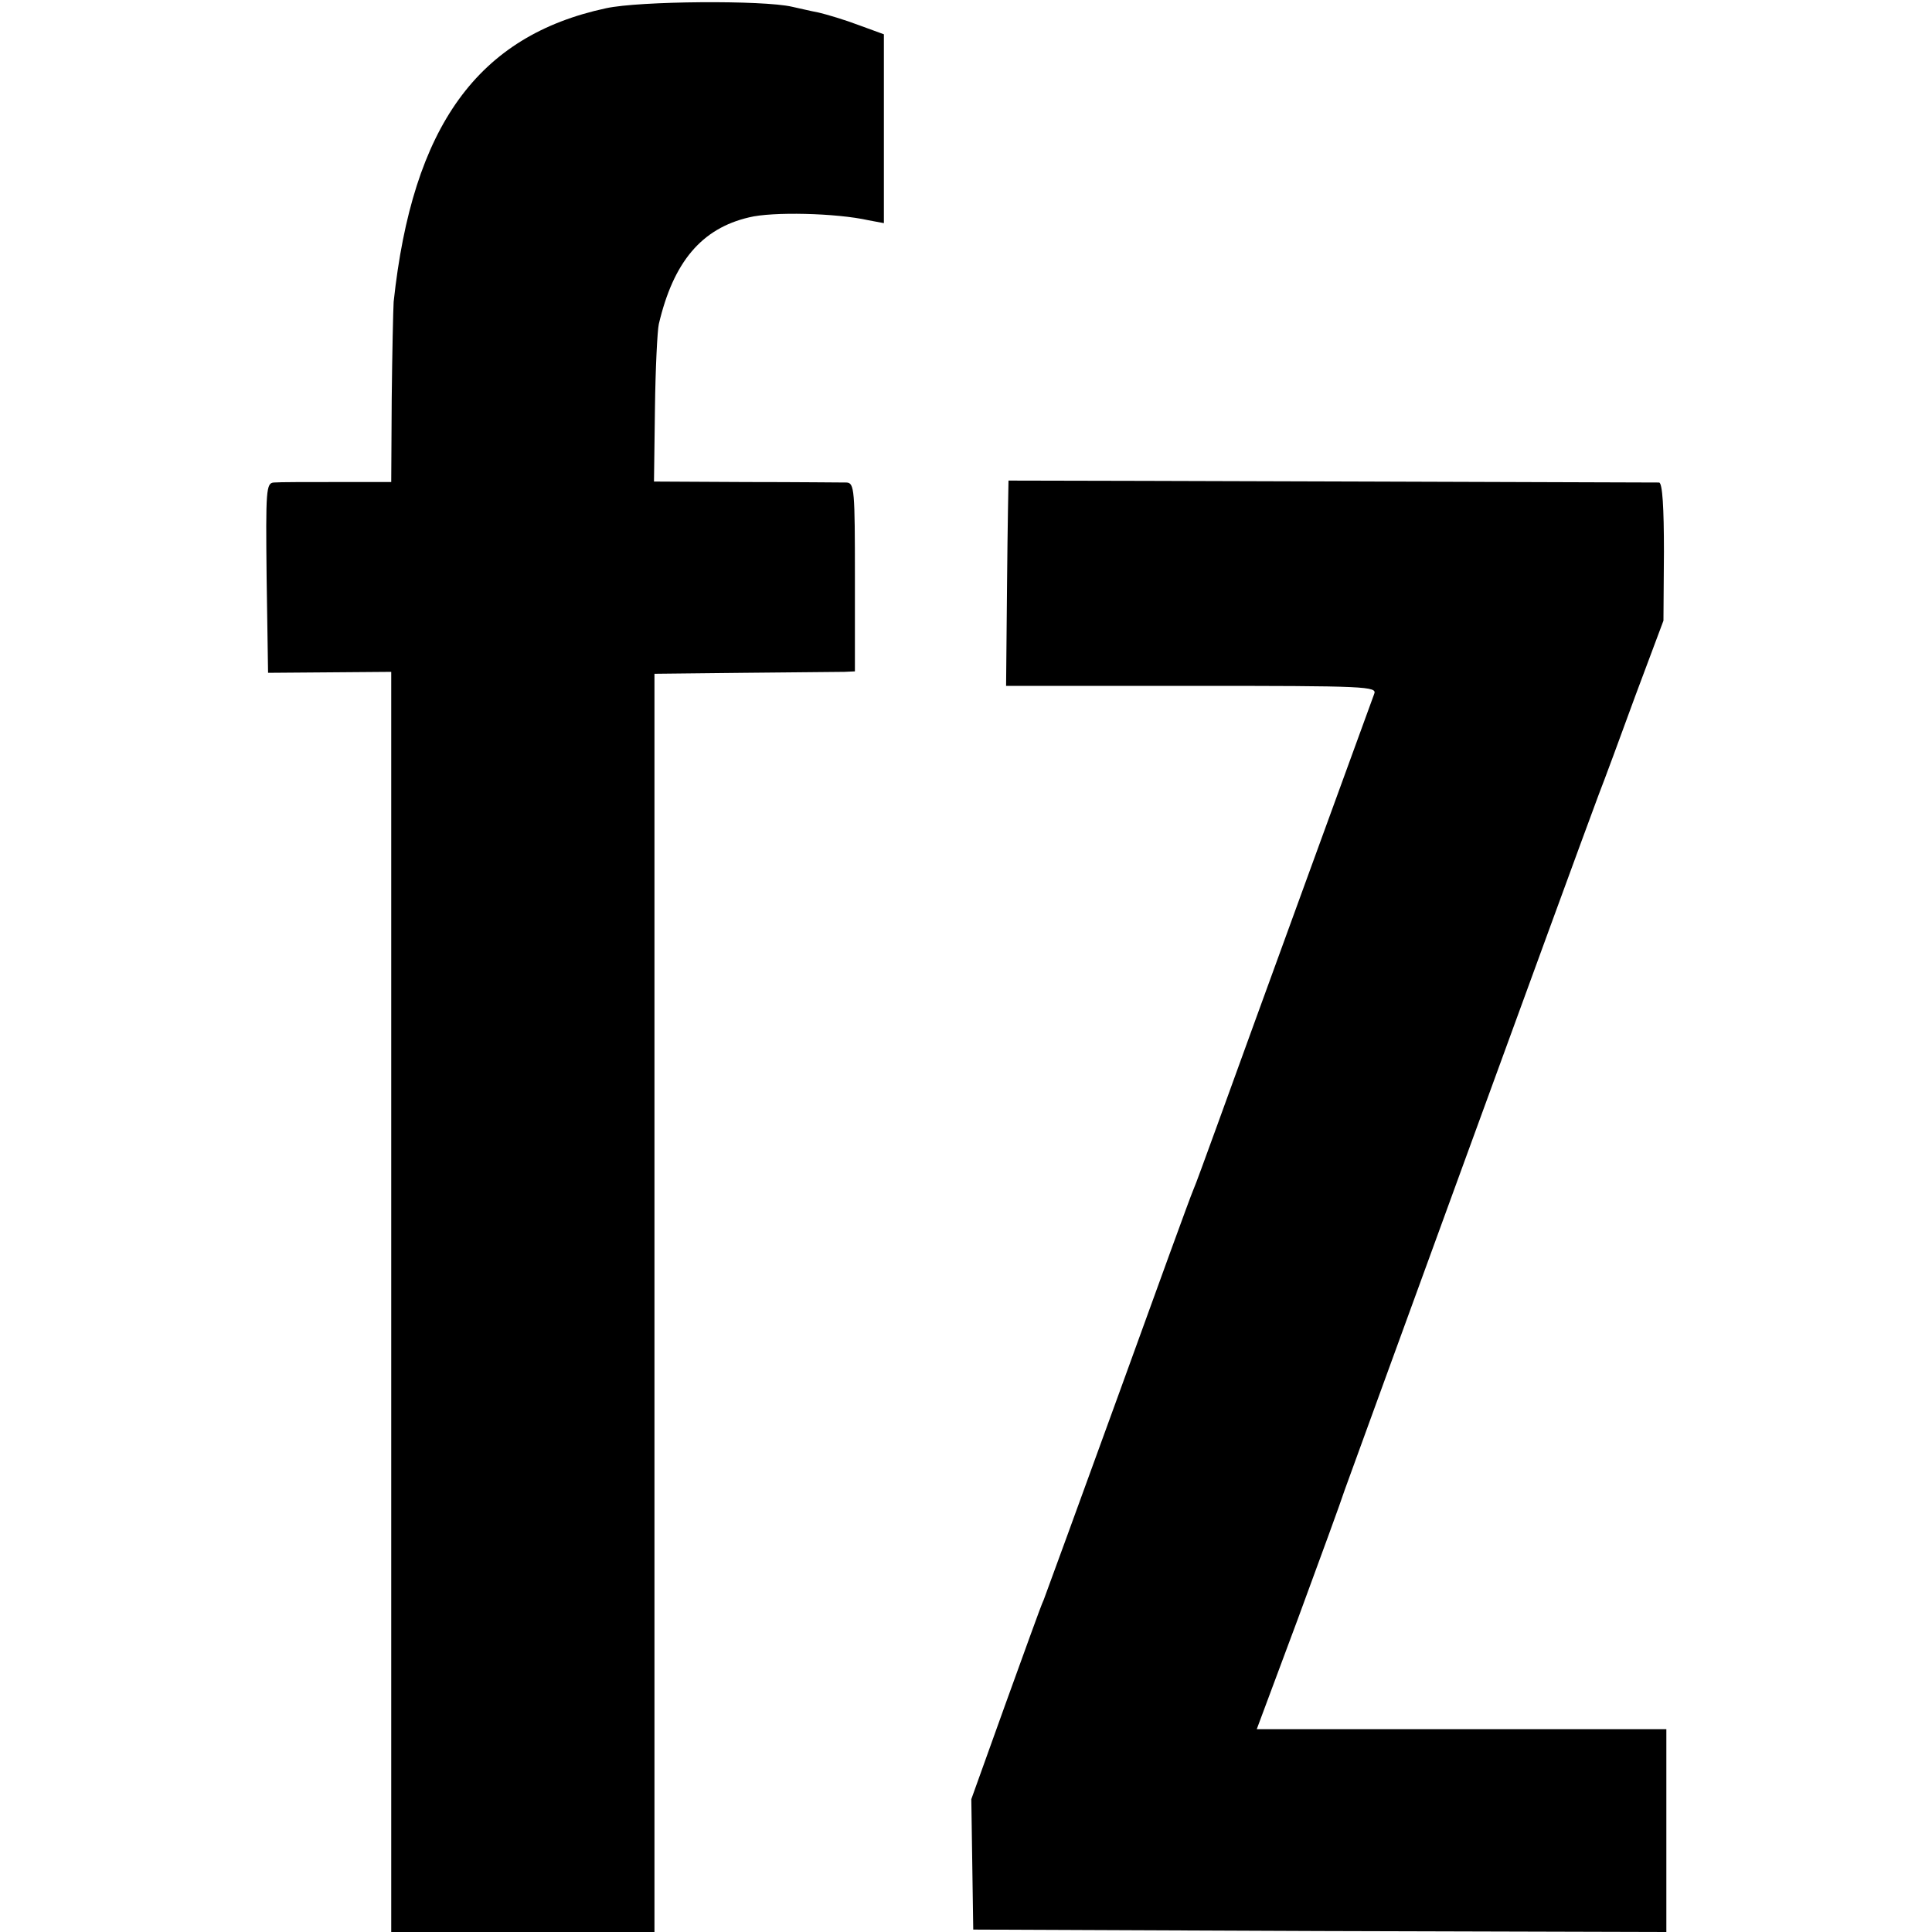
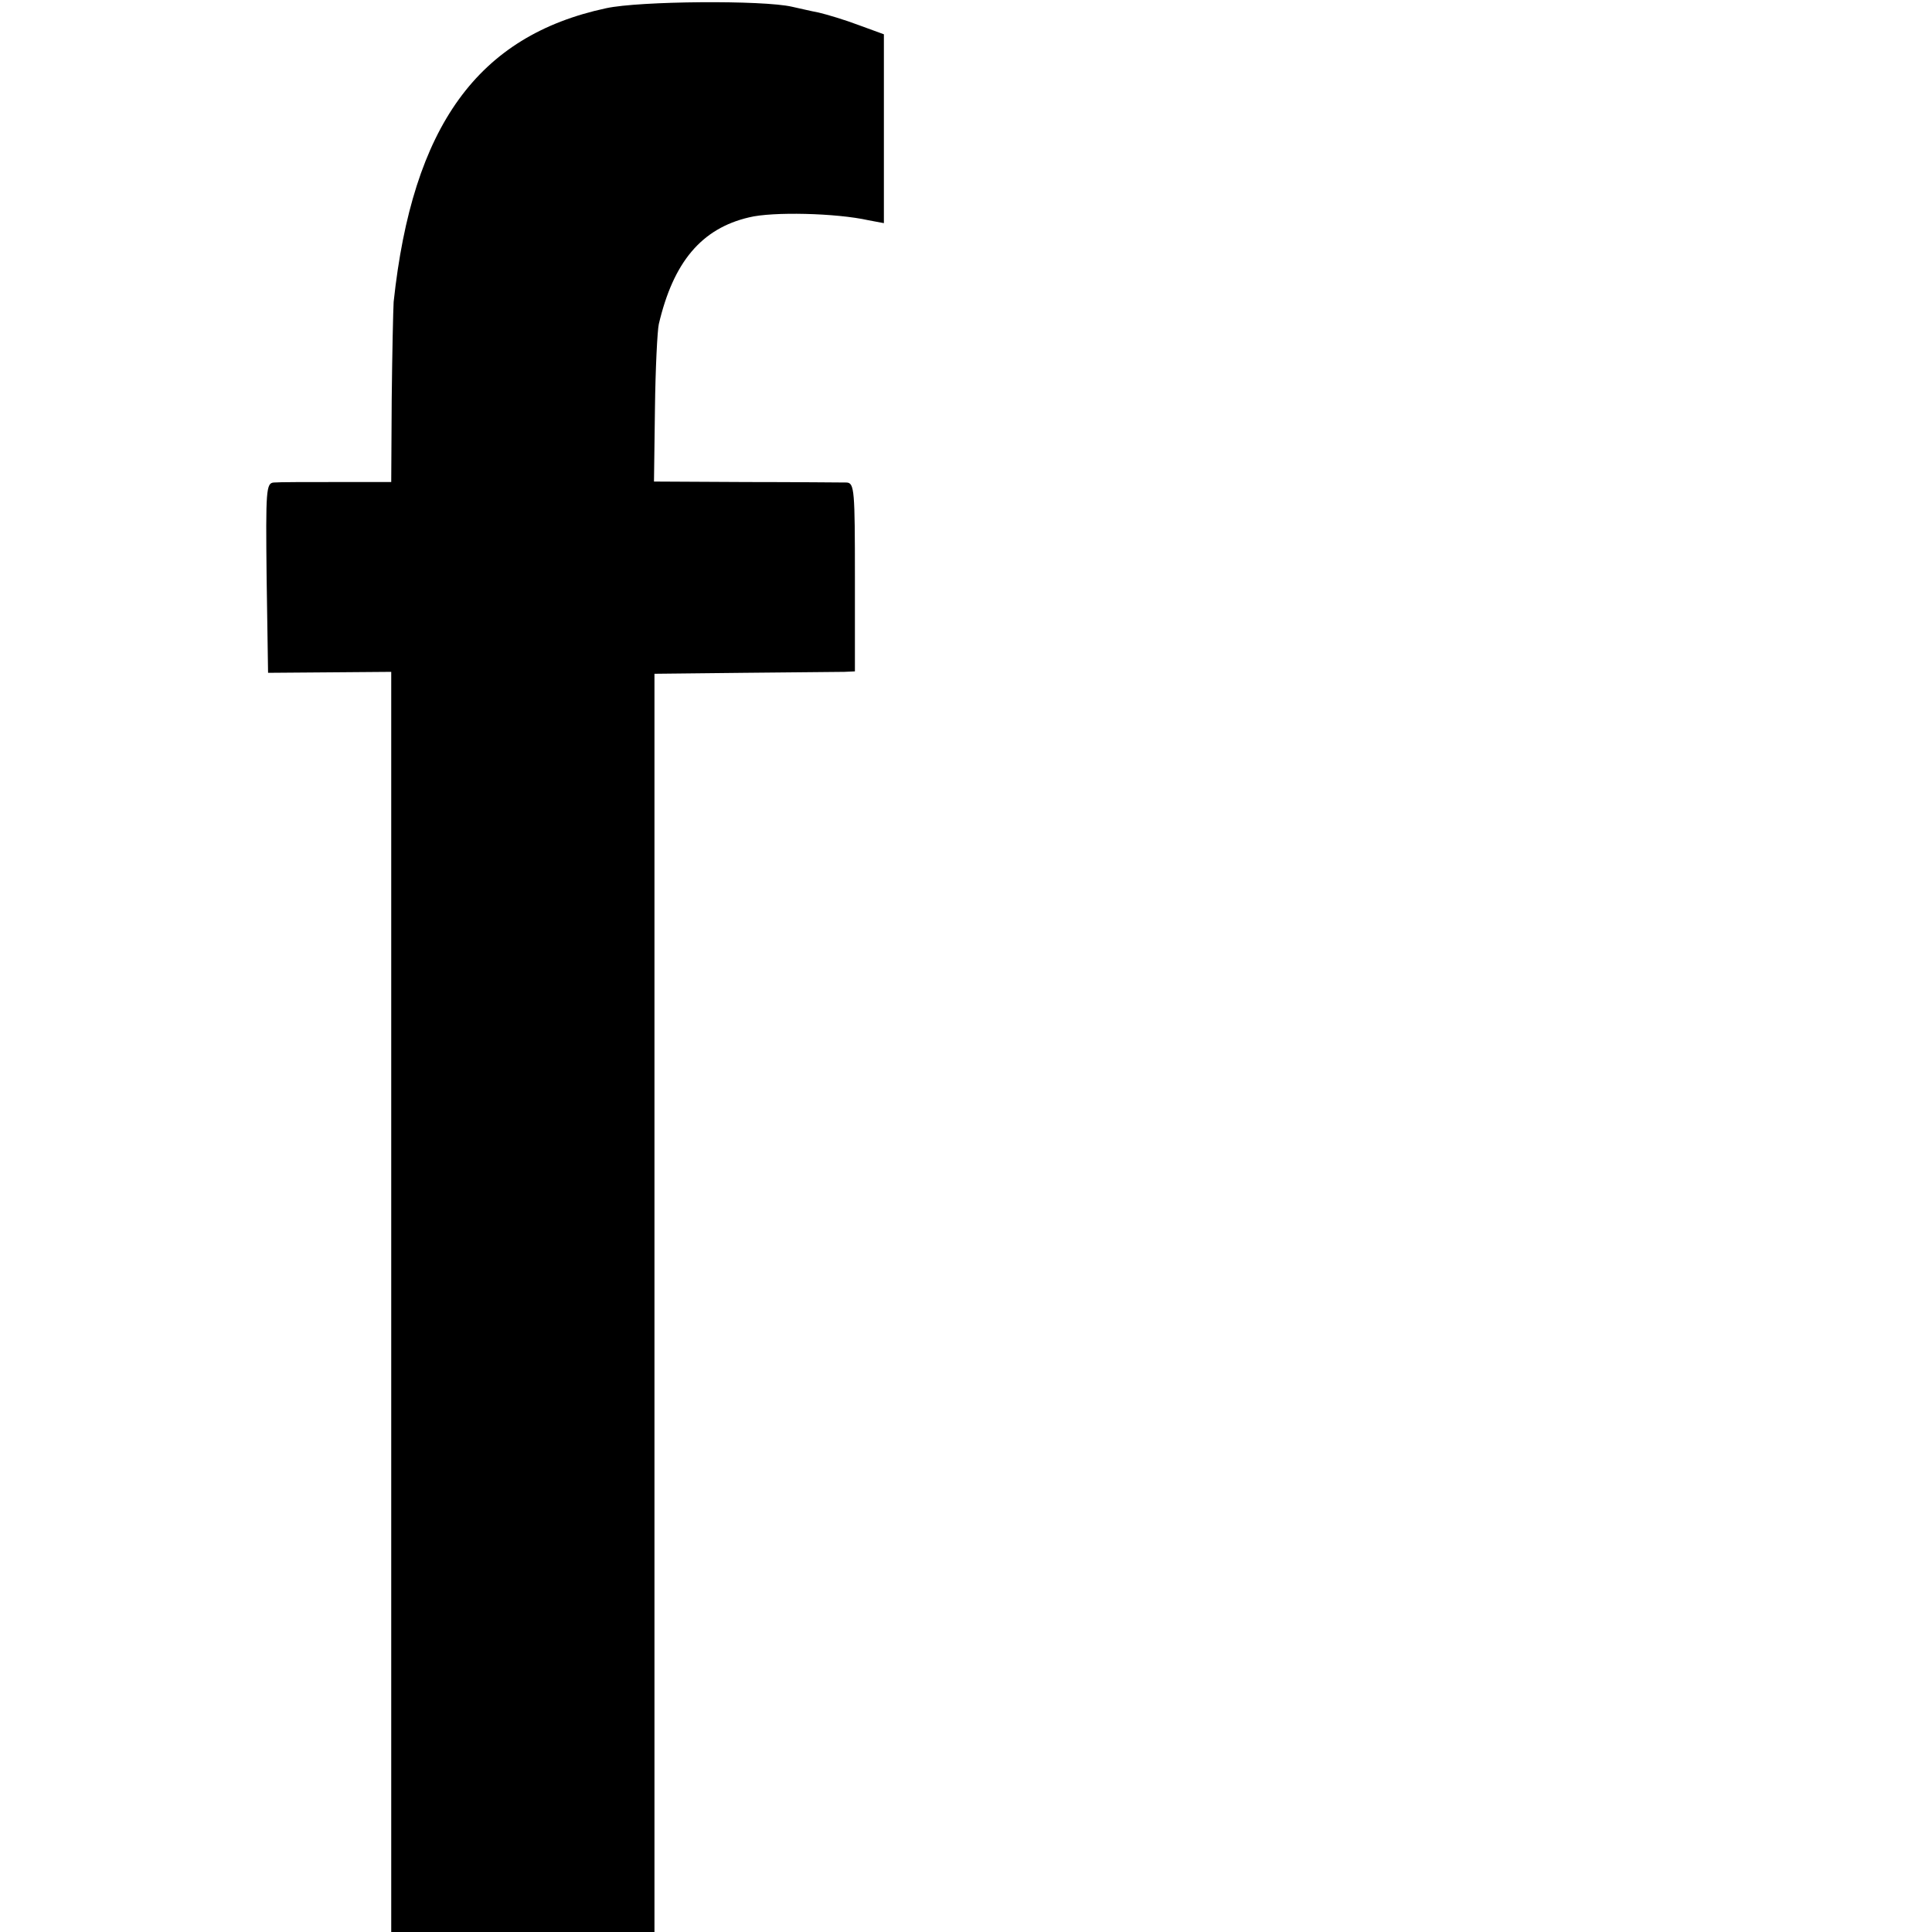
<svg xmlns="http://www.w3.org/2000/svg" version="1.0" width="16pt" height="16pt" viewBox="0 0 16 16" preserveAspectRatio="xMidYMid meet">
  <g transform="translate(0,16) scale(0.004,-0.004)" fill="#000000" stroke="none">
    <path d="M1255 3983 c-266 -57 -401 -244 -440 -608 -1 -16 -3 -107 -4 -201 l-1 -172 -112 0 c-62 0 -121 0 -131 -1 -16 -1 -17 -15 -15 -197 l3 -197 128 1 127 1 0 -1305 0 -1304 273 0 272 0 0 1303 0 1302 185 2 c102 1 195 2 208 2 l22 1 0 195 c0 179 -1 195 -17 196 -10 0 -104 1 -208 1 l-191 1 2 151 c1 83 5 162 8 175 30 128 88 198 187 221 48 12 180 9 247 -6 l32 -6 0 195 0 196 -52 19 c-29 11 -66 22 -83 26 -16 3 -41 9 -55 12 -60 14 -316 12 -385 -3z" />
-     <path d="M2088 3005 c0 0 -2 -96 -3 -212 l-2 -213 384 0 c363 0 385 -1 378 -17 -8 -22 -267 -732 -325 -893 -23 -63 -45 -124 -50 -135 -5 -11 -74 -201 -154 -422 -80 -220 -150 -412 -155 -425 -6 -12 -41 -111 -80 -218 l-70 -195 2 -135 2 -135 718 -3 717 -2 0 210 0 210 -424 0 -424 0 85 228 c46 125 90 245 97 267 15 42 471 1293 526 1440 11 28 45 120 76 205 l58 155 1 143 c0 90 -3 142 -10 143 -7 0 -1169 4 -1347 4z" />
  </g>
</svg>